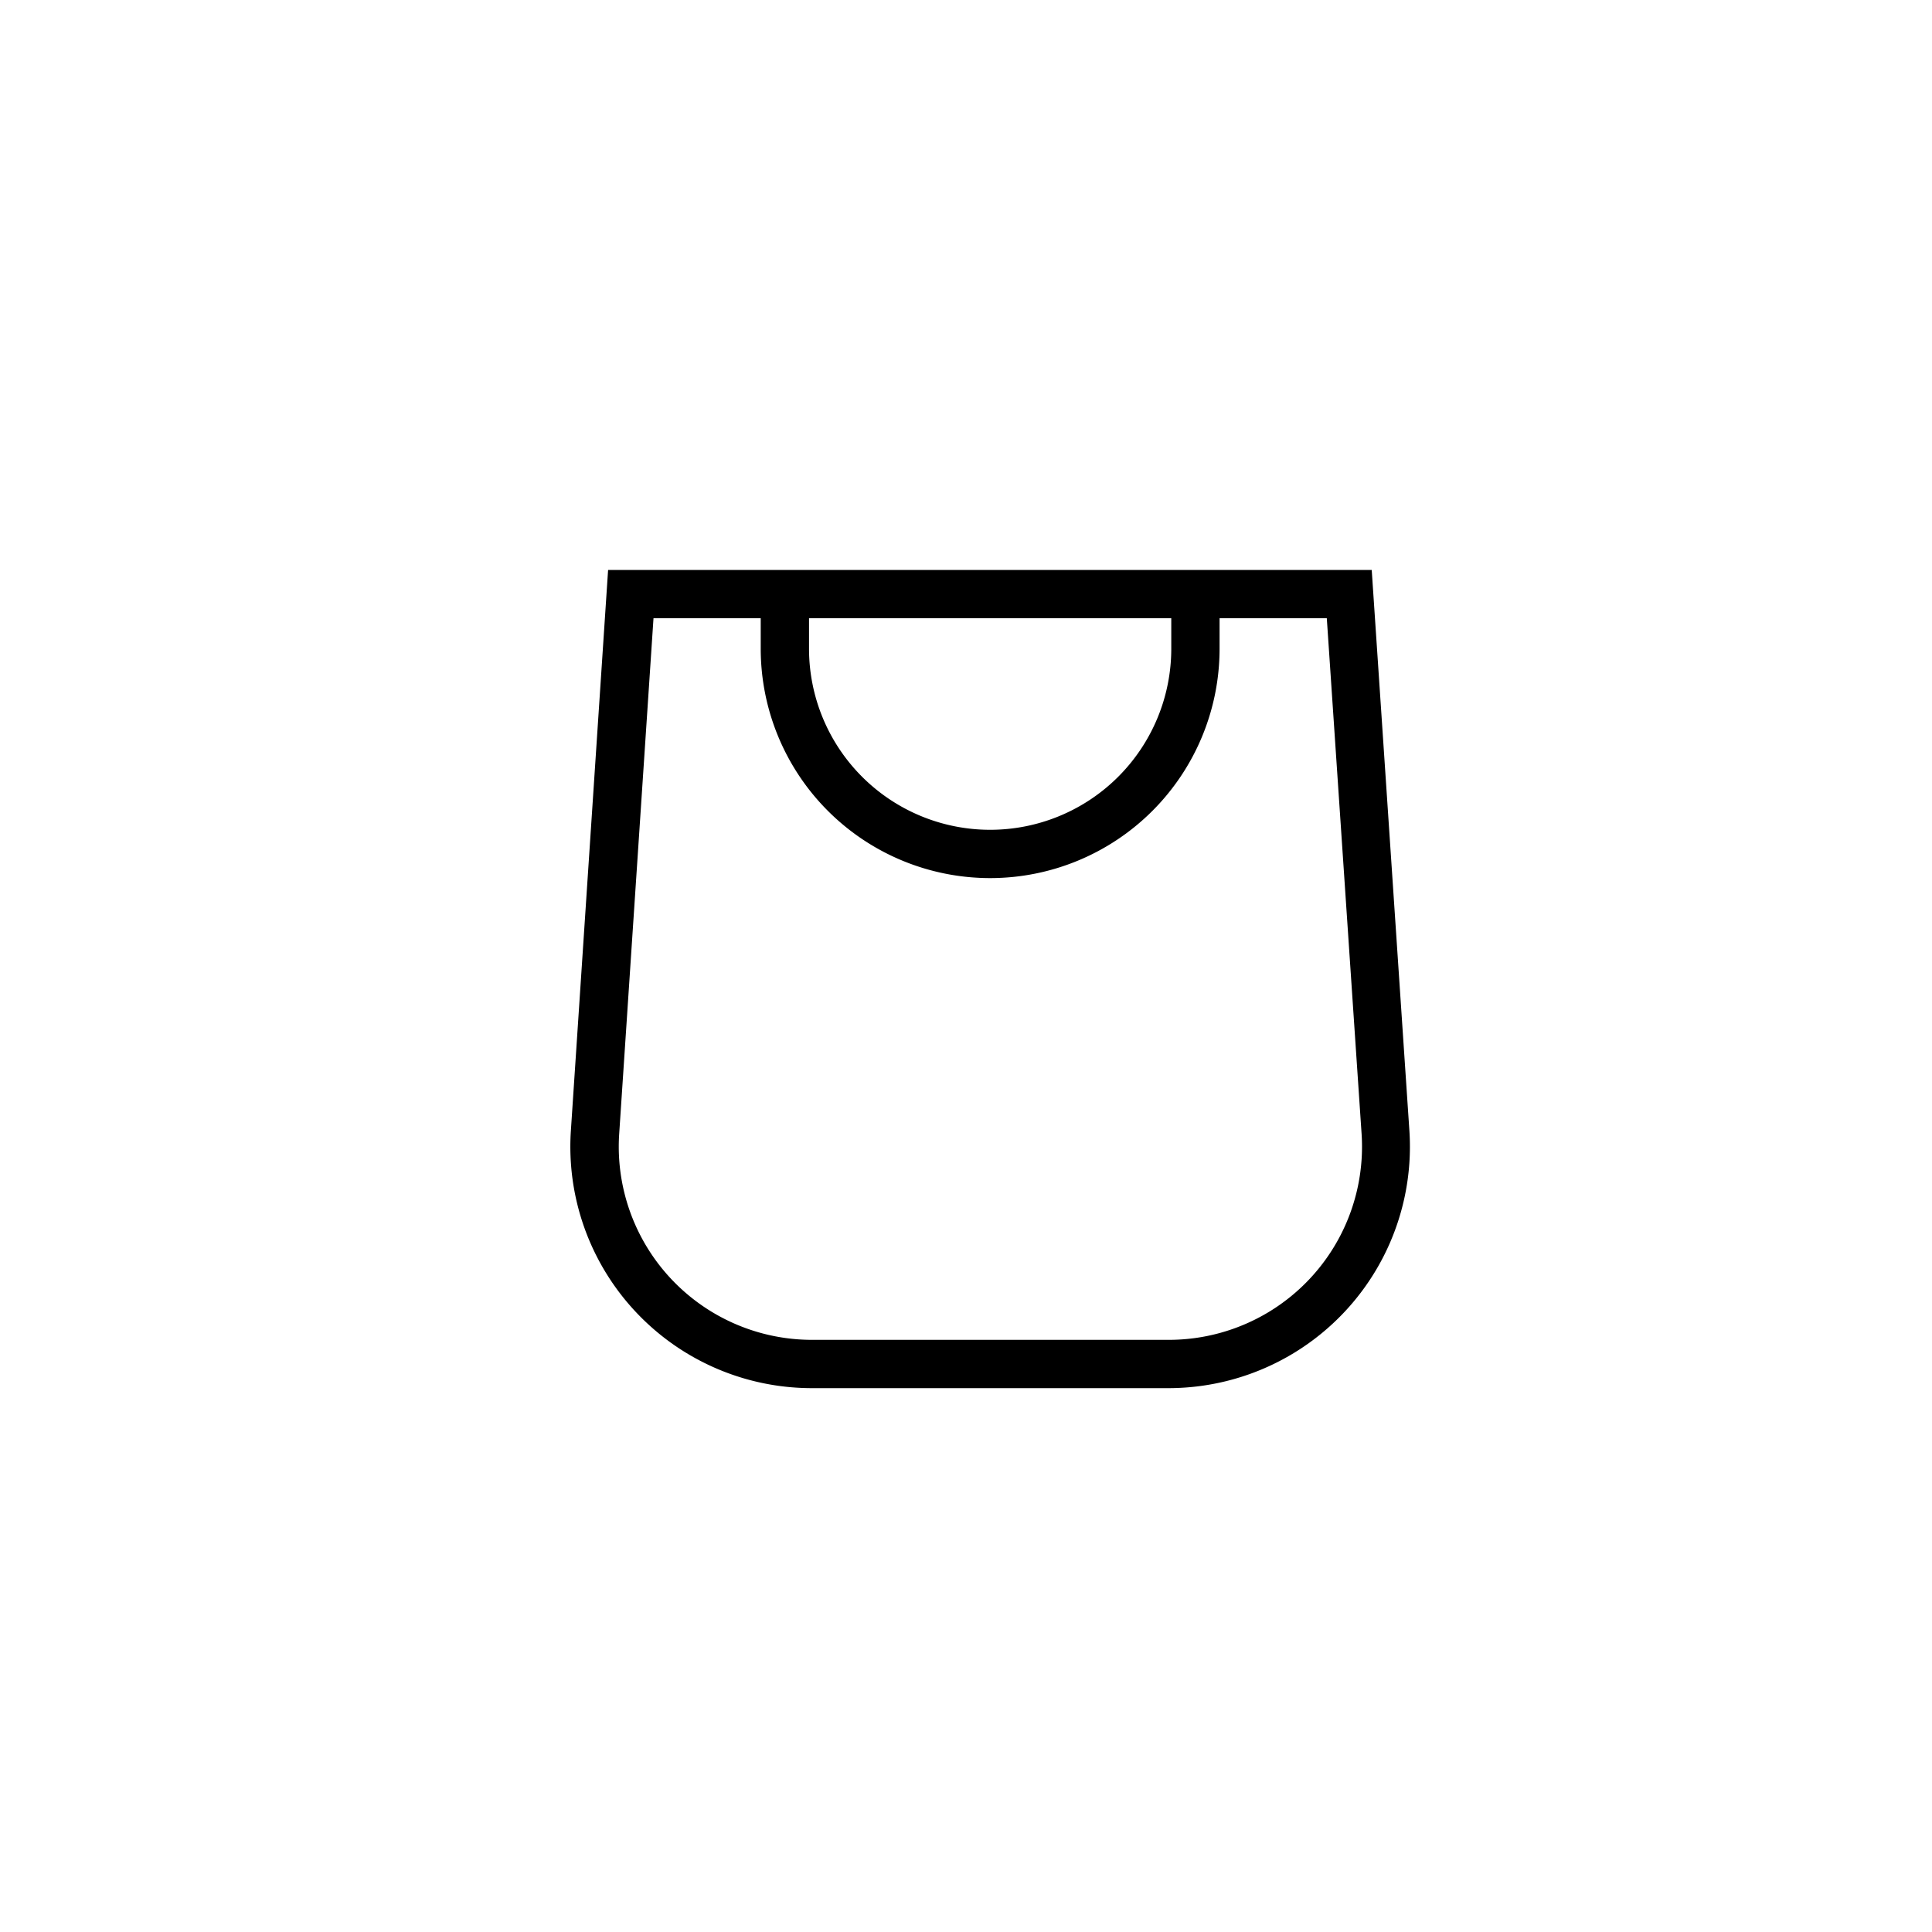
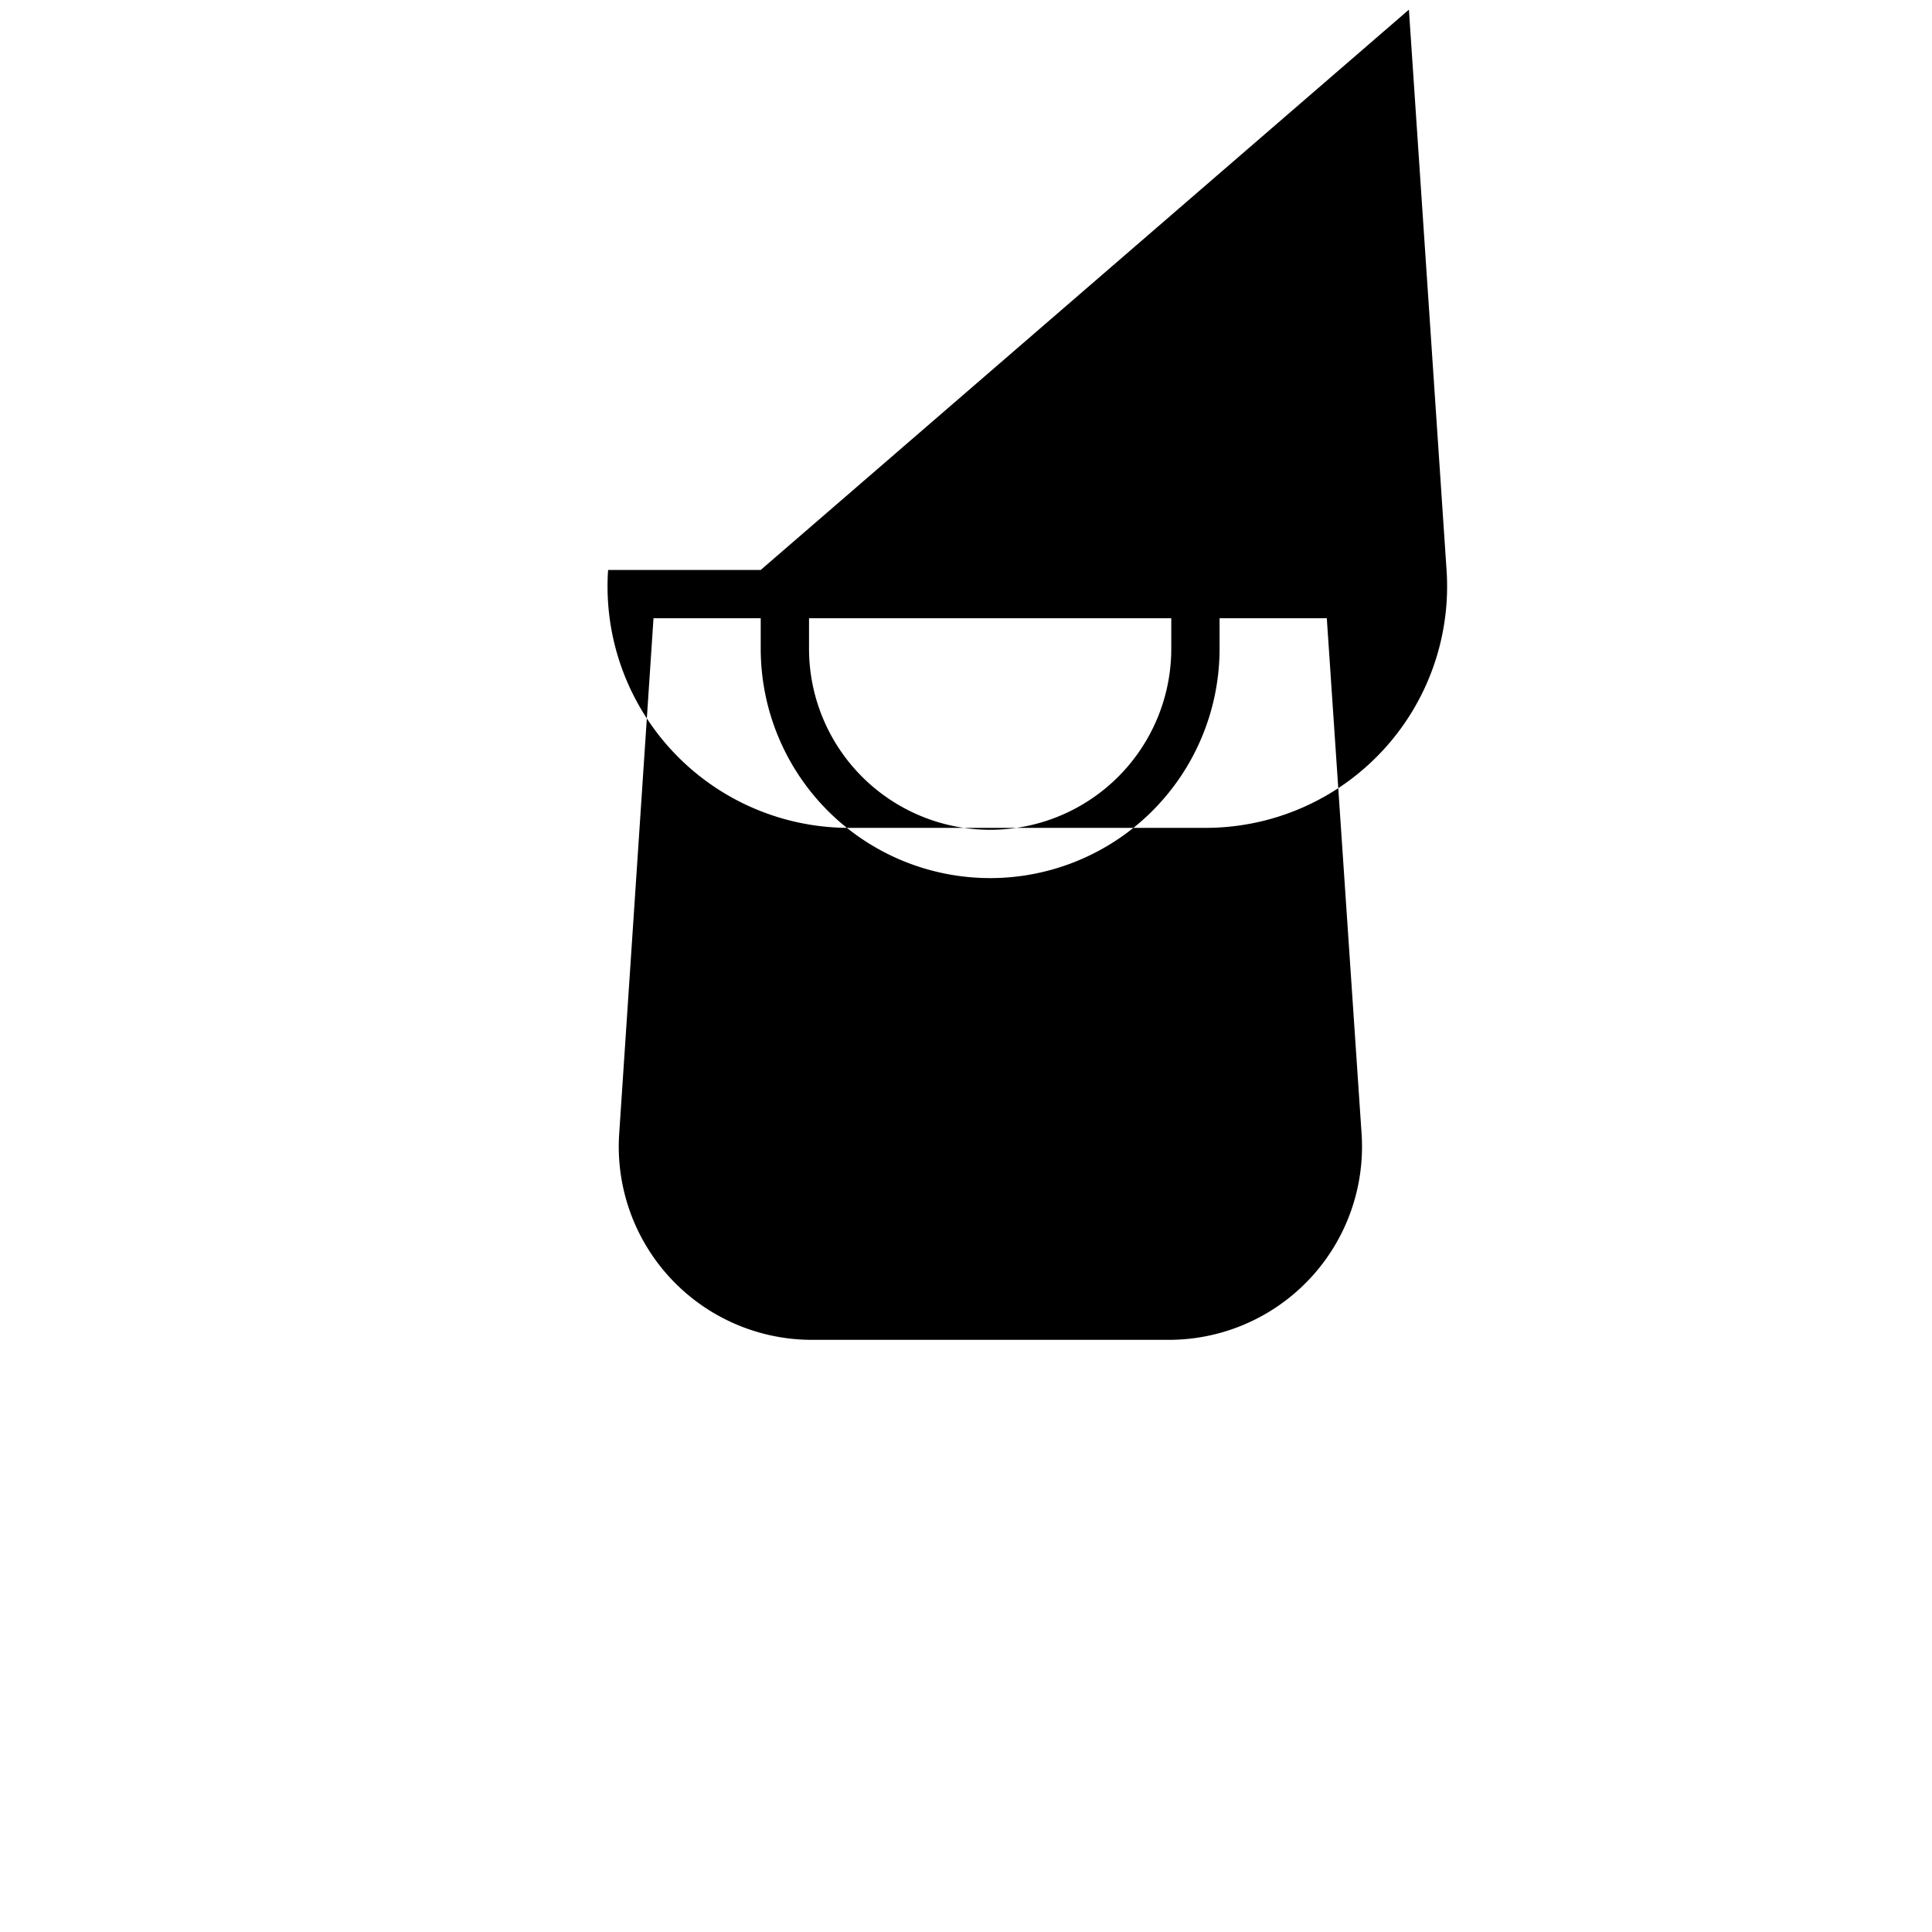
<svg xmlns="http://www.w3.org/2000/svg" viewBox="0 0 40 40">
-   <path d="m15.75 11.8h-3.16l-.77 11.6a5 5 0 0 0 4.99 5.34h7.38a5 5 0 0 0 4.99-5.33l-.78-11.61zm0 1h-2.22l-.71 10.67a4 4 0 0 0 3.99 4.27h7.38a4 4 0 0 0 4-4.27l-.72-10.67h-2.22v.63a4.75 4.75 0 1 1 -9.5 0zm8.5 0h-7.5v.63a3.75 3.75 0 1 0 7.5 0z" fill="currentColor" fill-rule="evenodd" />
+   <path d="m15.75 11.8h-3.16a5 5 0 0 0 4.99 5.34h7.38a5 5 0 0 0 4.99-5.33l-.78-11.61zm0 1h-2.22l-.71 10.67a4 4 0 0 0 3.99 4.27h7.38a4 4 0 0 0 4-4.27l-.72-10.67h-2.22v.63a4.75 4.75 0 1 1 -9.5 0zm8.5 0h-7.5v.63a3.75 3.75 0 1 0 7.5 0z" fill="currentColor" fill-rule="evenodd" />
</svg>